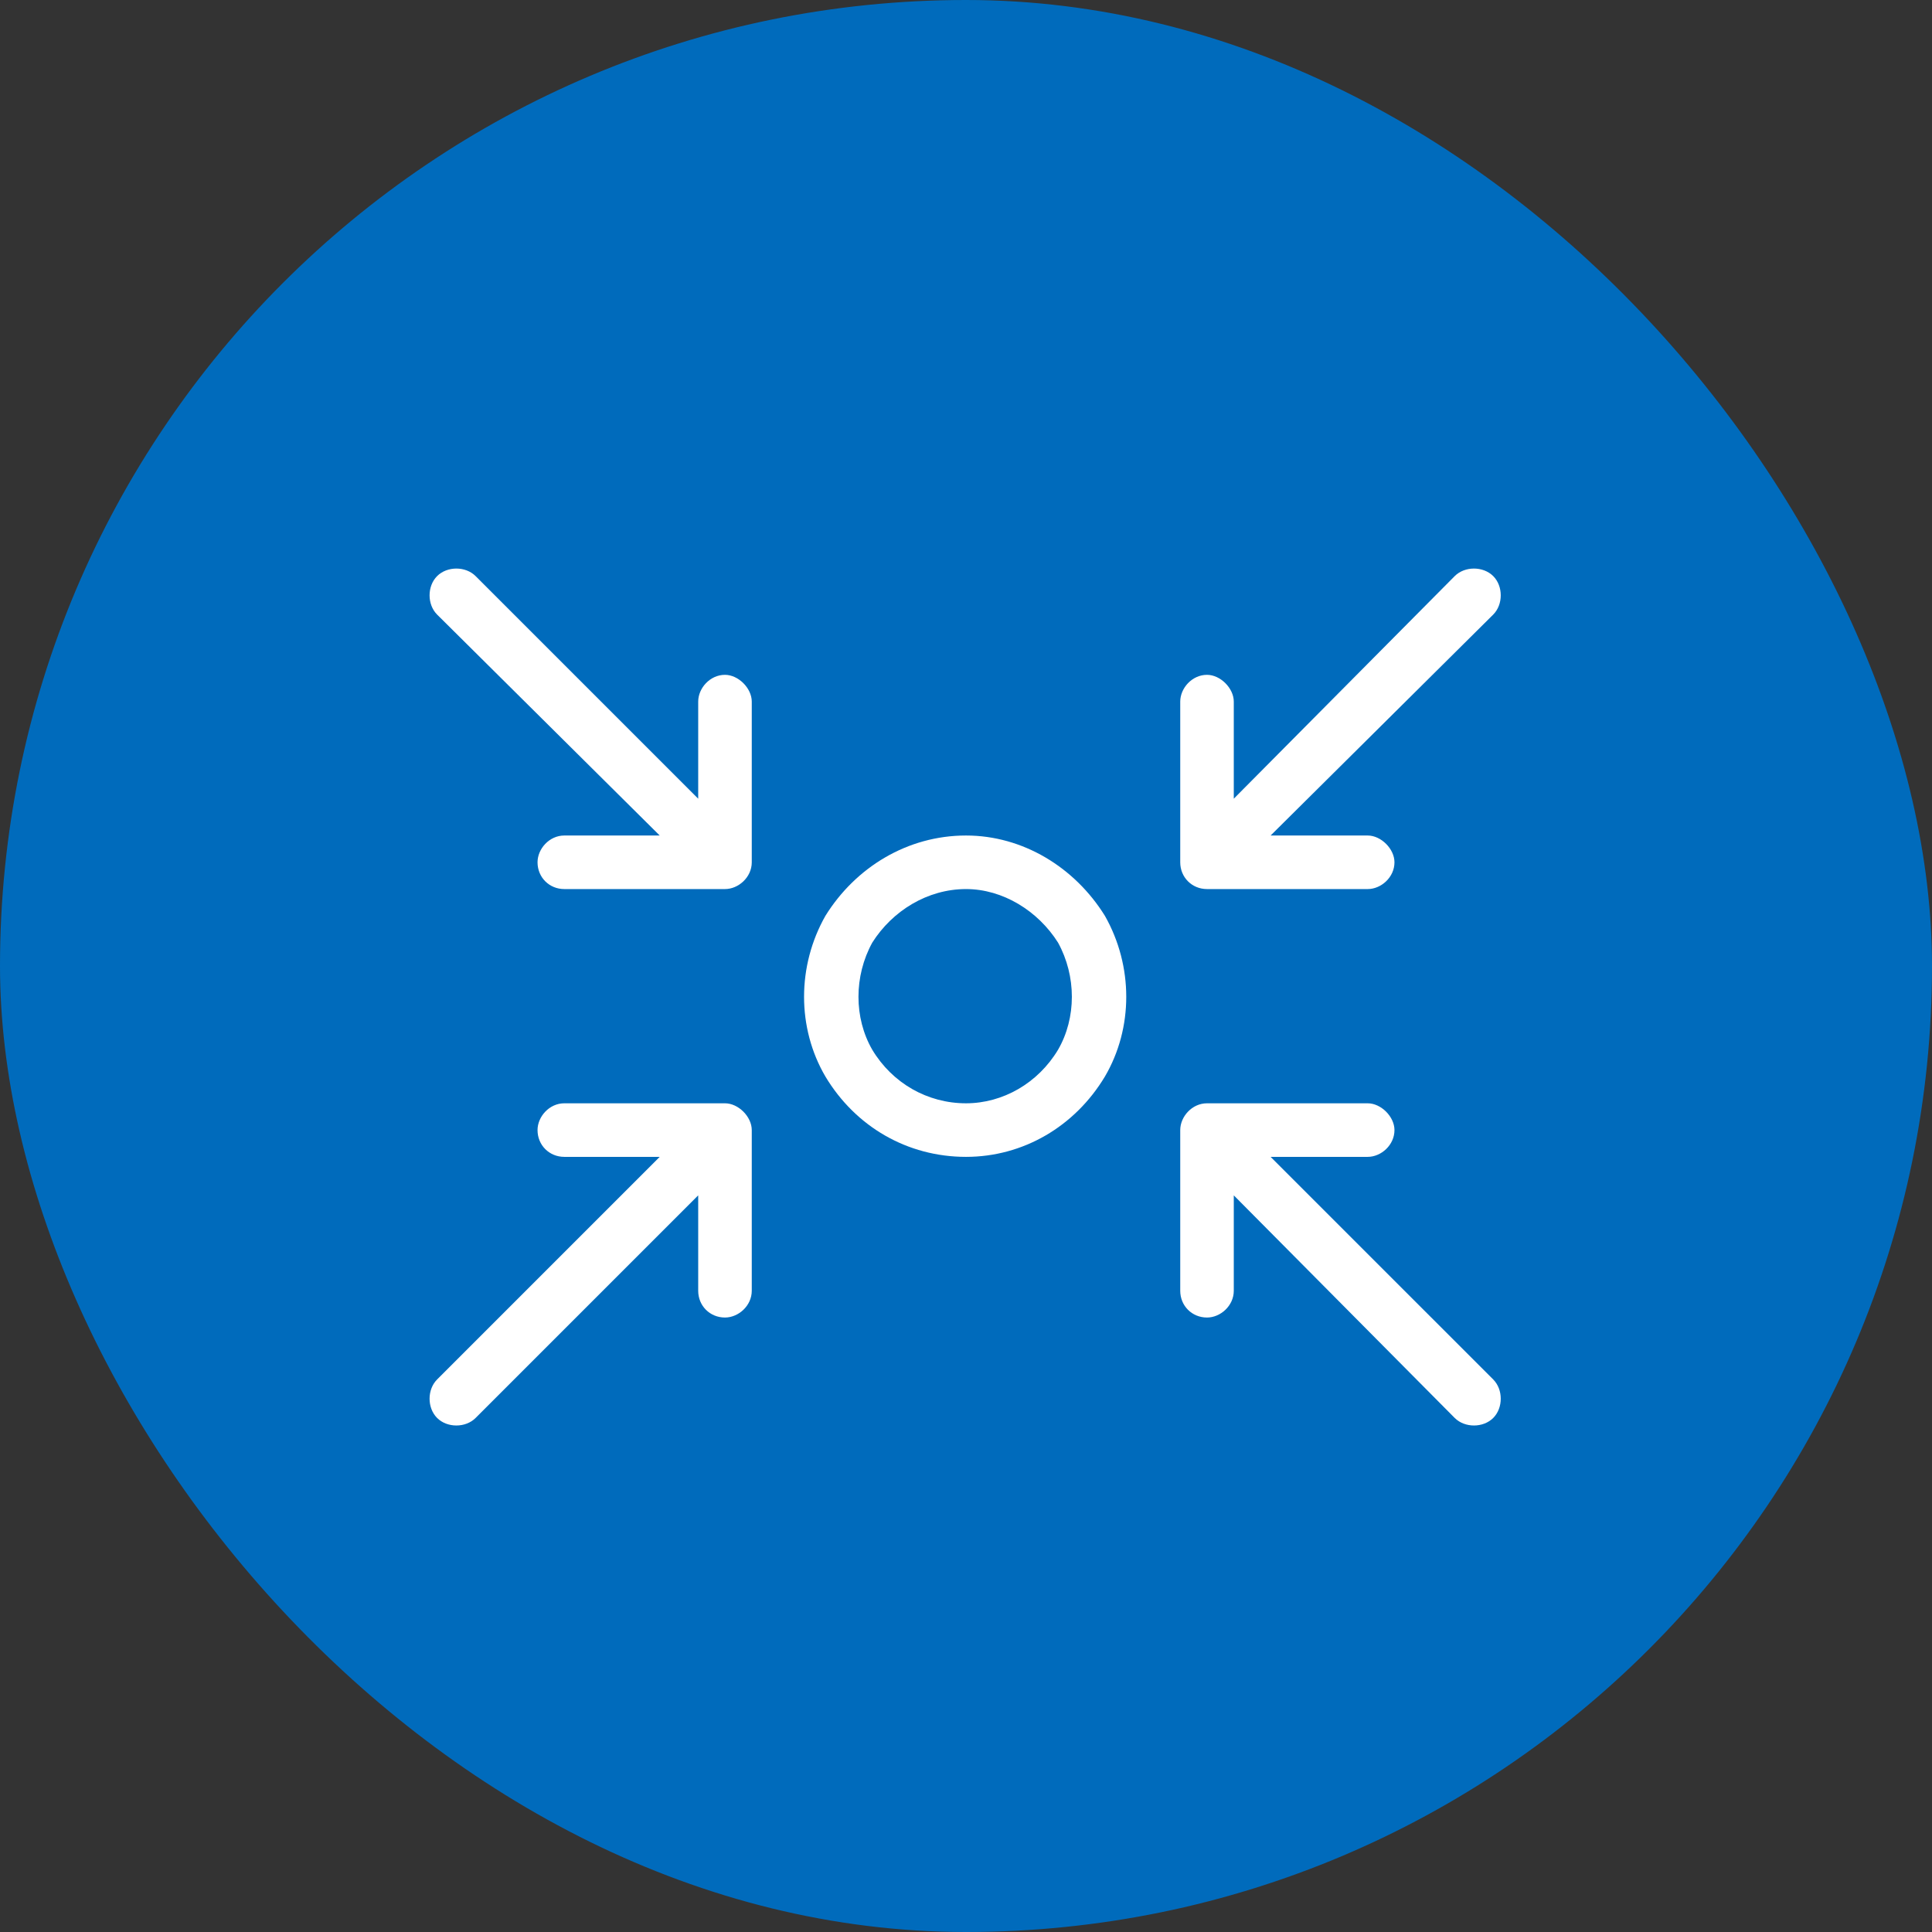
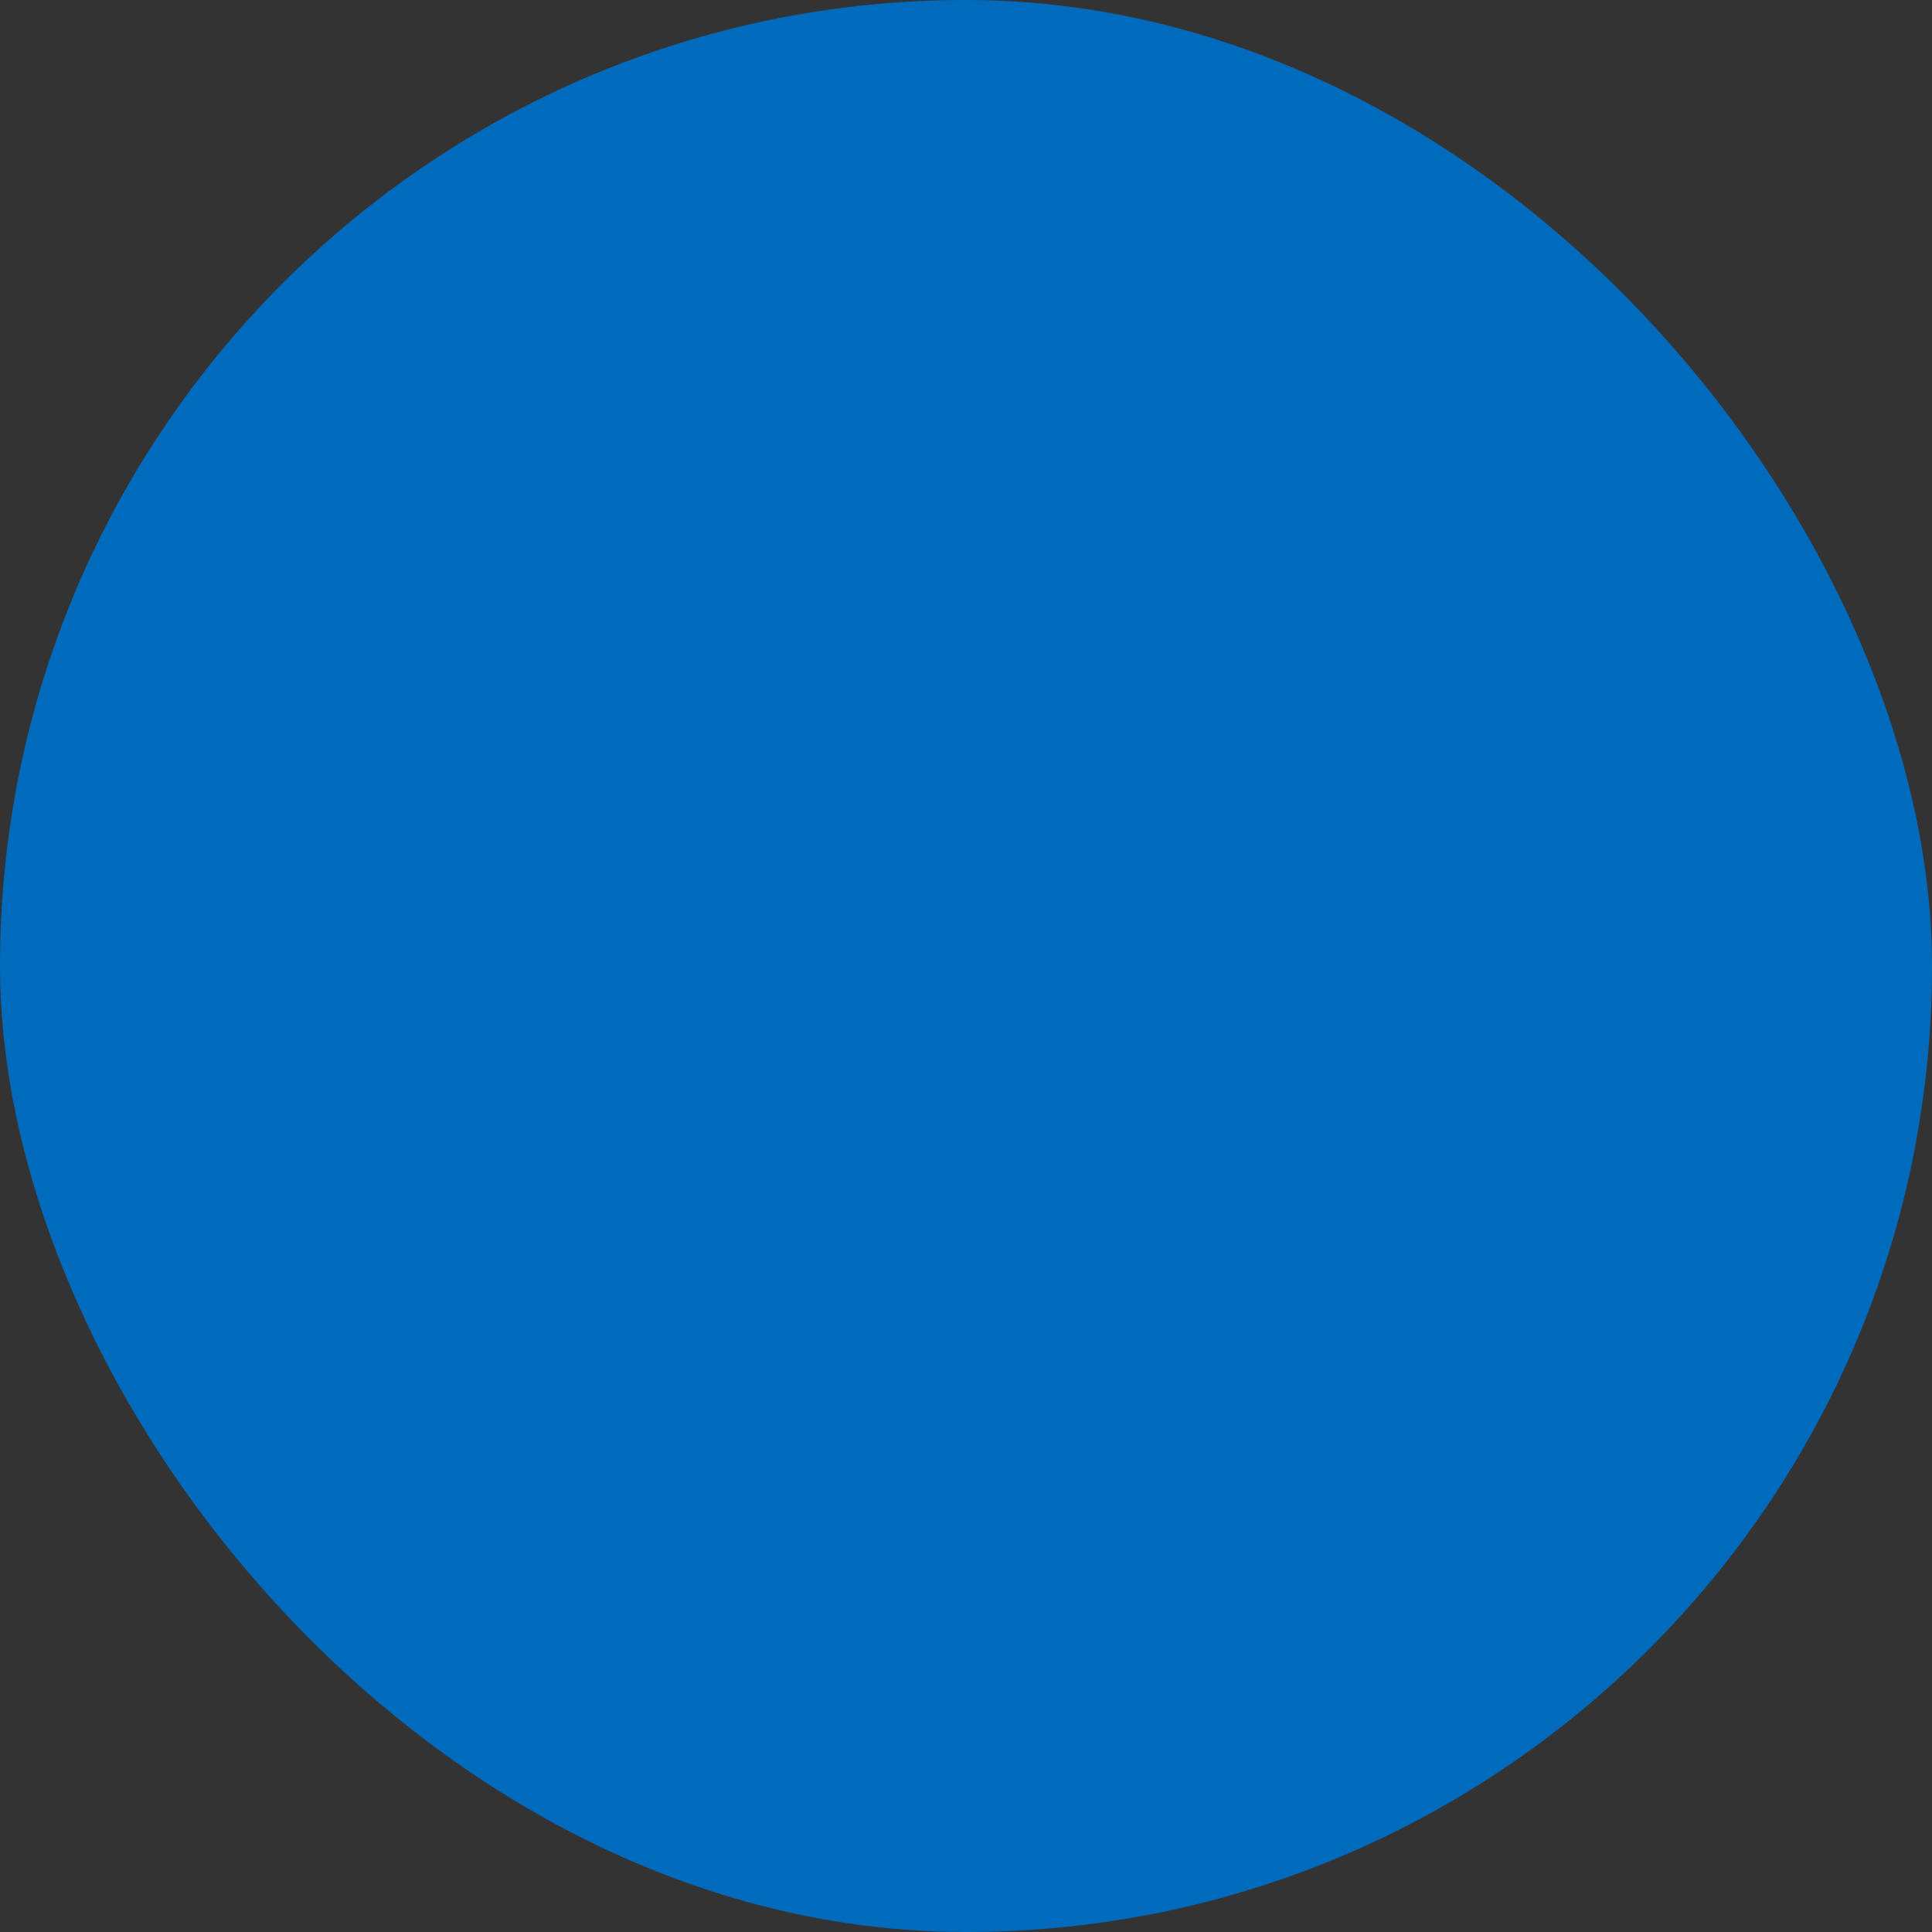
<svg xmlns="http://www.w3.org/2000/svg" width="124" height="124" viewBox="0 0 124 124" fill="none">
  <rect x="0" y="0" width="124" height="124" fill="#333333" stroke="none" />
  <rect width="124" height="124" rx="62" fill="#006BBC" />
-   <path d="M30.525 36.975L44.812 51.262V45.031C44.812 44.172 45.564 43.312 46.531 43.312C47.391 43.312 48.25 44.172 48.25 45.031V55.344C48.25 56.31 47.391 57.062 46.531 57.062H36.219C35.252 57.062 34.5 56.31 34.5 55.344C34.5 54.484 35.252 53.625 36.219 53.625H42.342L28.055 39.445C27.41 38.801 27.41 37.619 28.055 36.975C28.699 36.33 29.881 36.33 30.525 36.975ZM62 57.062C59.529 57.062 57.273 58.459 55.984 60.5C54.803 62.648 54.803 65.334 55.984 67.375C57.273 69.523 59.529 70.812 62 70.812C64.363 70.812 66.619 69.523 67.908 67.375C69.09 65.334 69.09 62.648 67.908 60.5C66.619 58.459 64.363 57.062 62 57.062ZM62 74.25C58.24 74.25 54.91 72.316 52.976 69.094C51.15 65.978 51.15 62.004 52.976 58.781C54.91 55.666 58.24 53.625 62 53.625C65.652 53.625 68.982 55.666 70.916 58.781C72.742 62.004 72.742 65.978 70.916 69.094C68.982 72.316 65.652 74.25 62 74.25ZM77.469 43.312C78.328 43.312 79.187 44.172 79.187 45.031V51.262L93.367 36.975C94.012 36.33 95.193 36.33 95.838 36.975C96.482 37.619 96.482 38.801 95.838 39.445L81.551 53.625H87.781C88.641 53.625 89.5 54.484 89.5 55.344C89.5 56.31 88.641 57.062 87.781 57.062H77.469C76.502 57.062 75.75 56.31 75.75 55.344V45.031C75.75 44.172 76.502 43.312 77.469 43.312ZM46.531 84.562C45.564 84.562 44.812 83.811 44.812 82.844V76.721L30.525 91.008C29.881 91.652 28.699 91.652 28.055 91.008C27.41 90.363 27.41 89.182 28.055 88.537L42.342 74.25H36.219C35.252 74.25 34.5 73.498 34.5 72.531C34.5 71.672 35.252 70.812 36.219 70.812H46.531C47.391 70.812 48.25 71.672 48.25 72.531V82.844C48.25 83.811 47.391 84.562 46.531 84.562ZM77.469 84.562C76.502 84.562 75.75 83.811 75.75 82.844V72.531C75.75 71.672 76.502 70.812 77.469 70.812H87.781C88.641 70.812 89.5 71.672 89.5 72.531C89.5 73.498 88.641 74.25 87.781 74.25H81.551L95.838 88.537C96.482 89.182 96.482 90.363 95.838 91.008C95.193 91.652 94.012 91.652 93.367 91.008L79.187 76.721V82.844C79.187 83.811 78.328 84.562 77.469 84.562Z" fill="white" />
</svg>